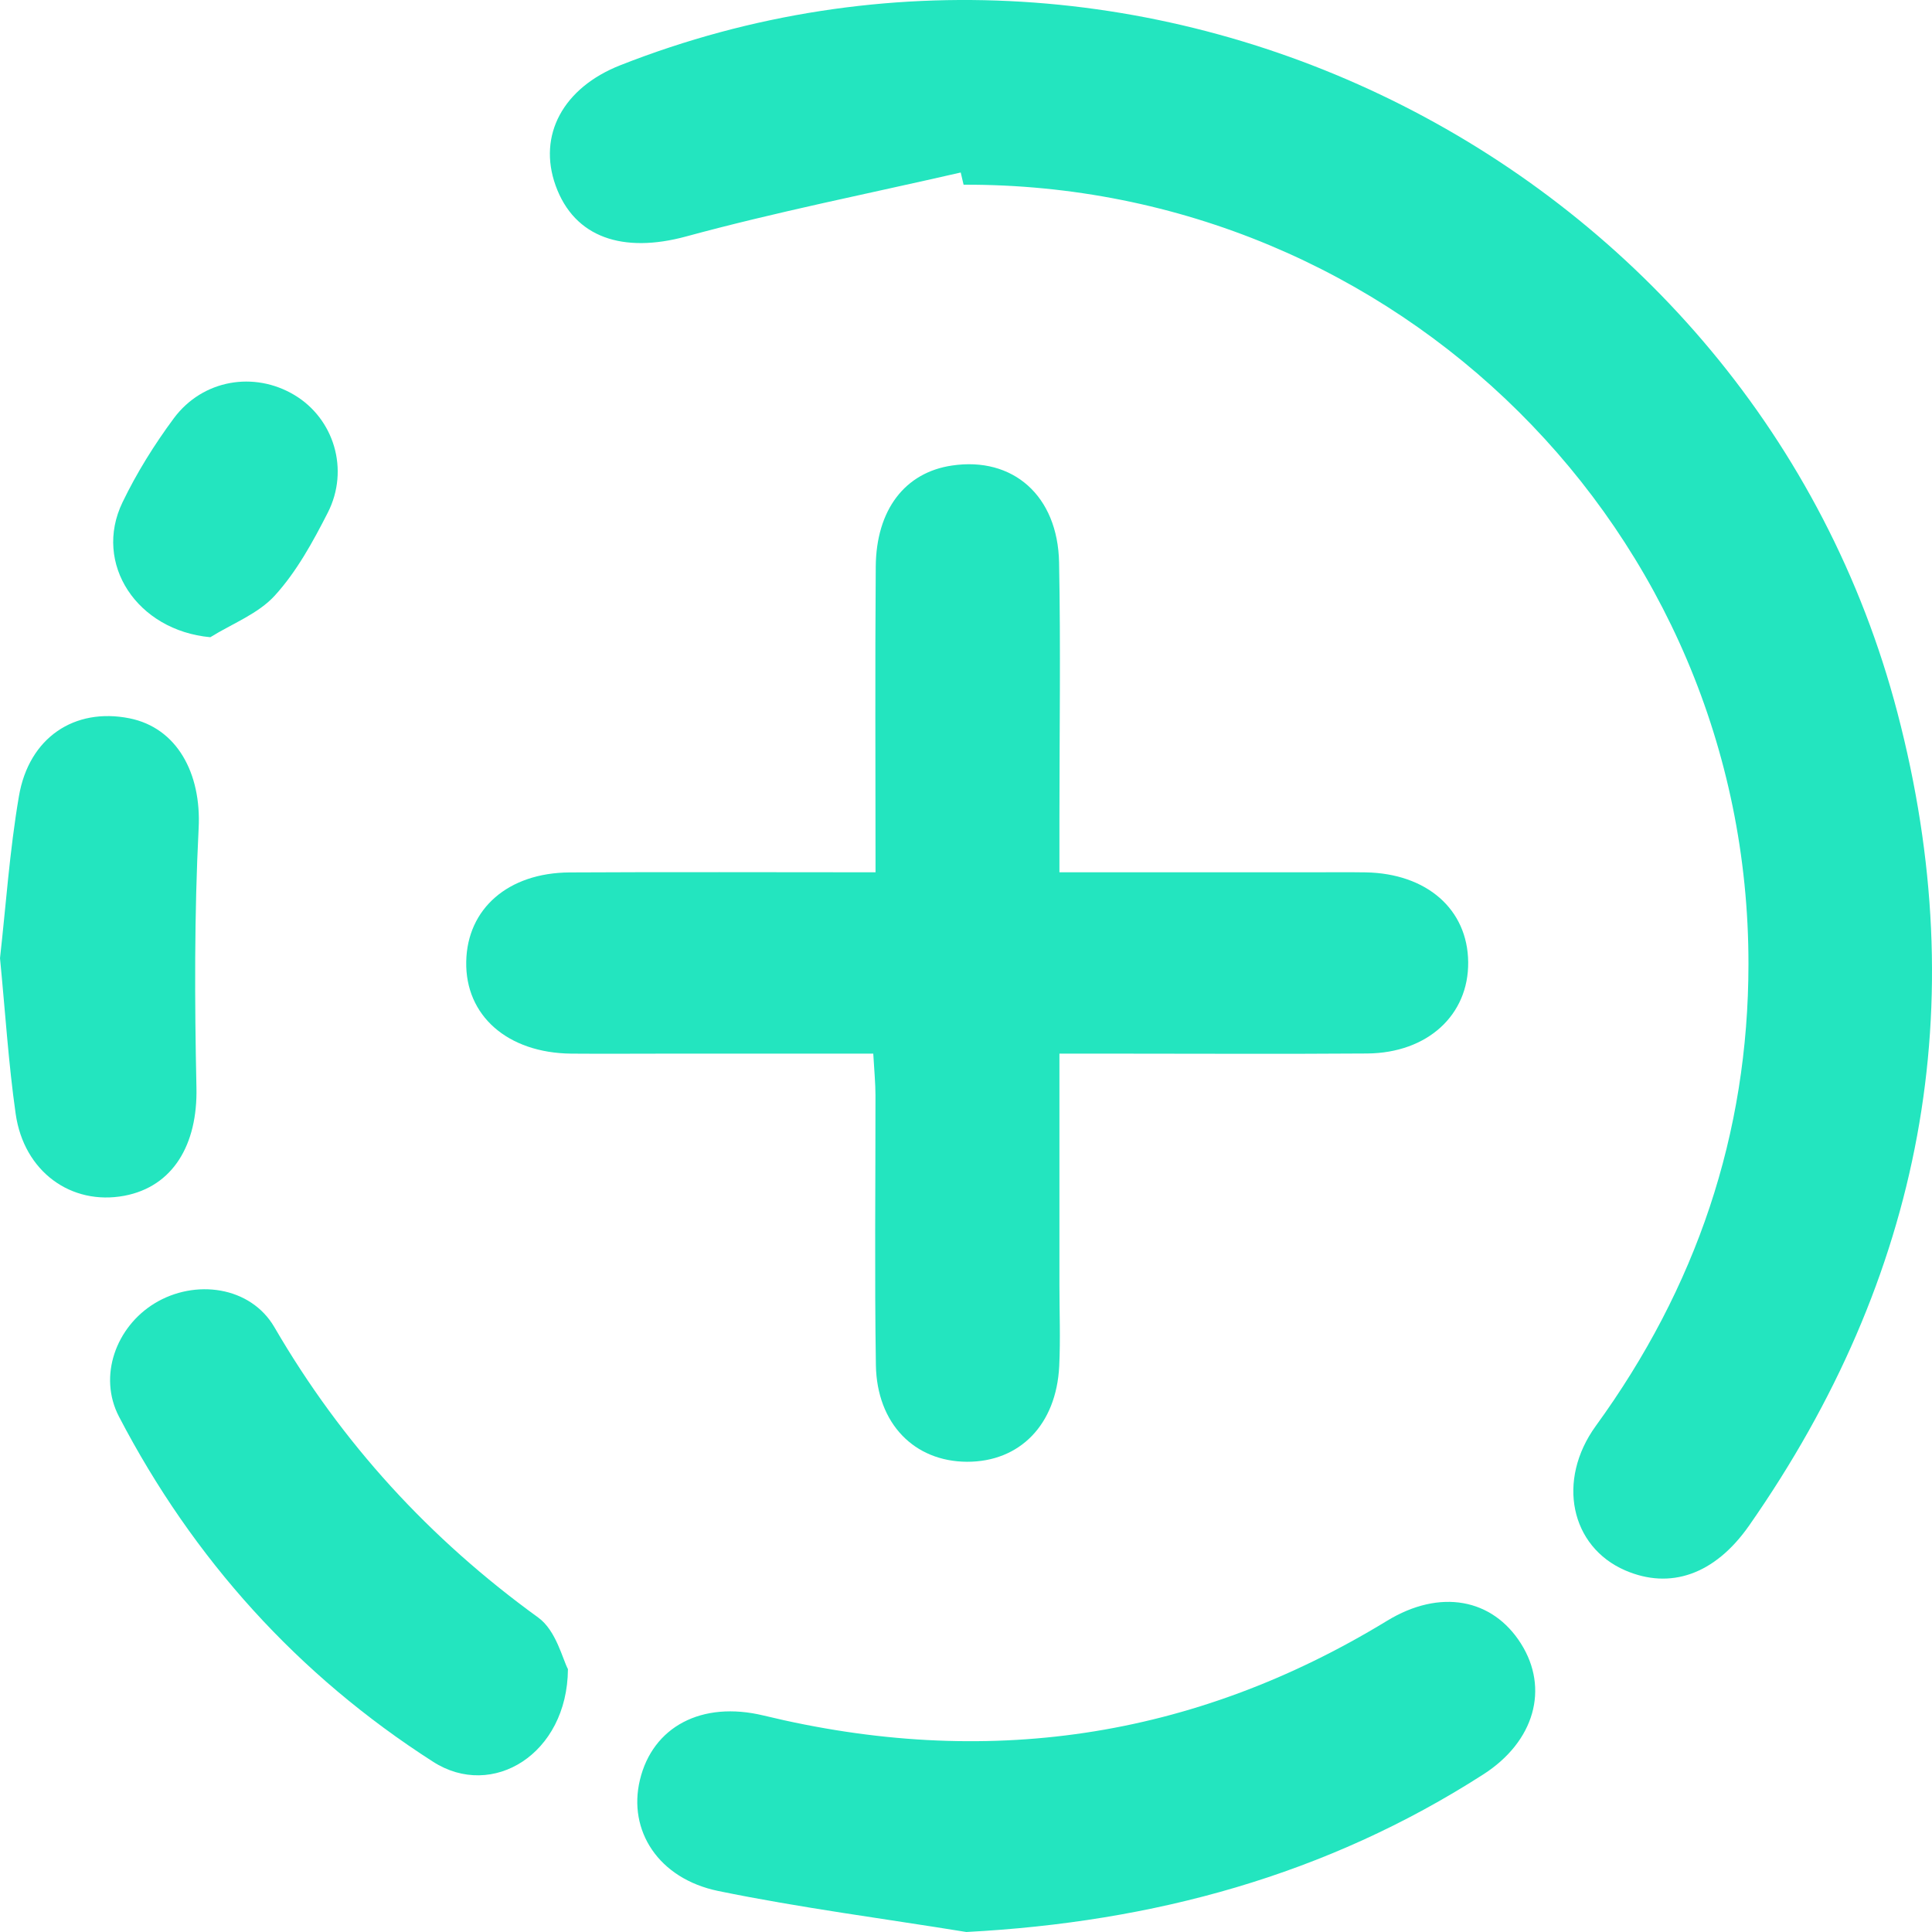
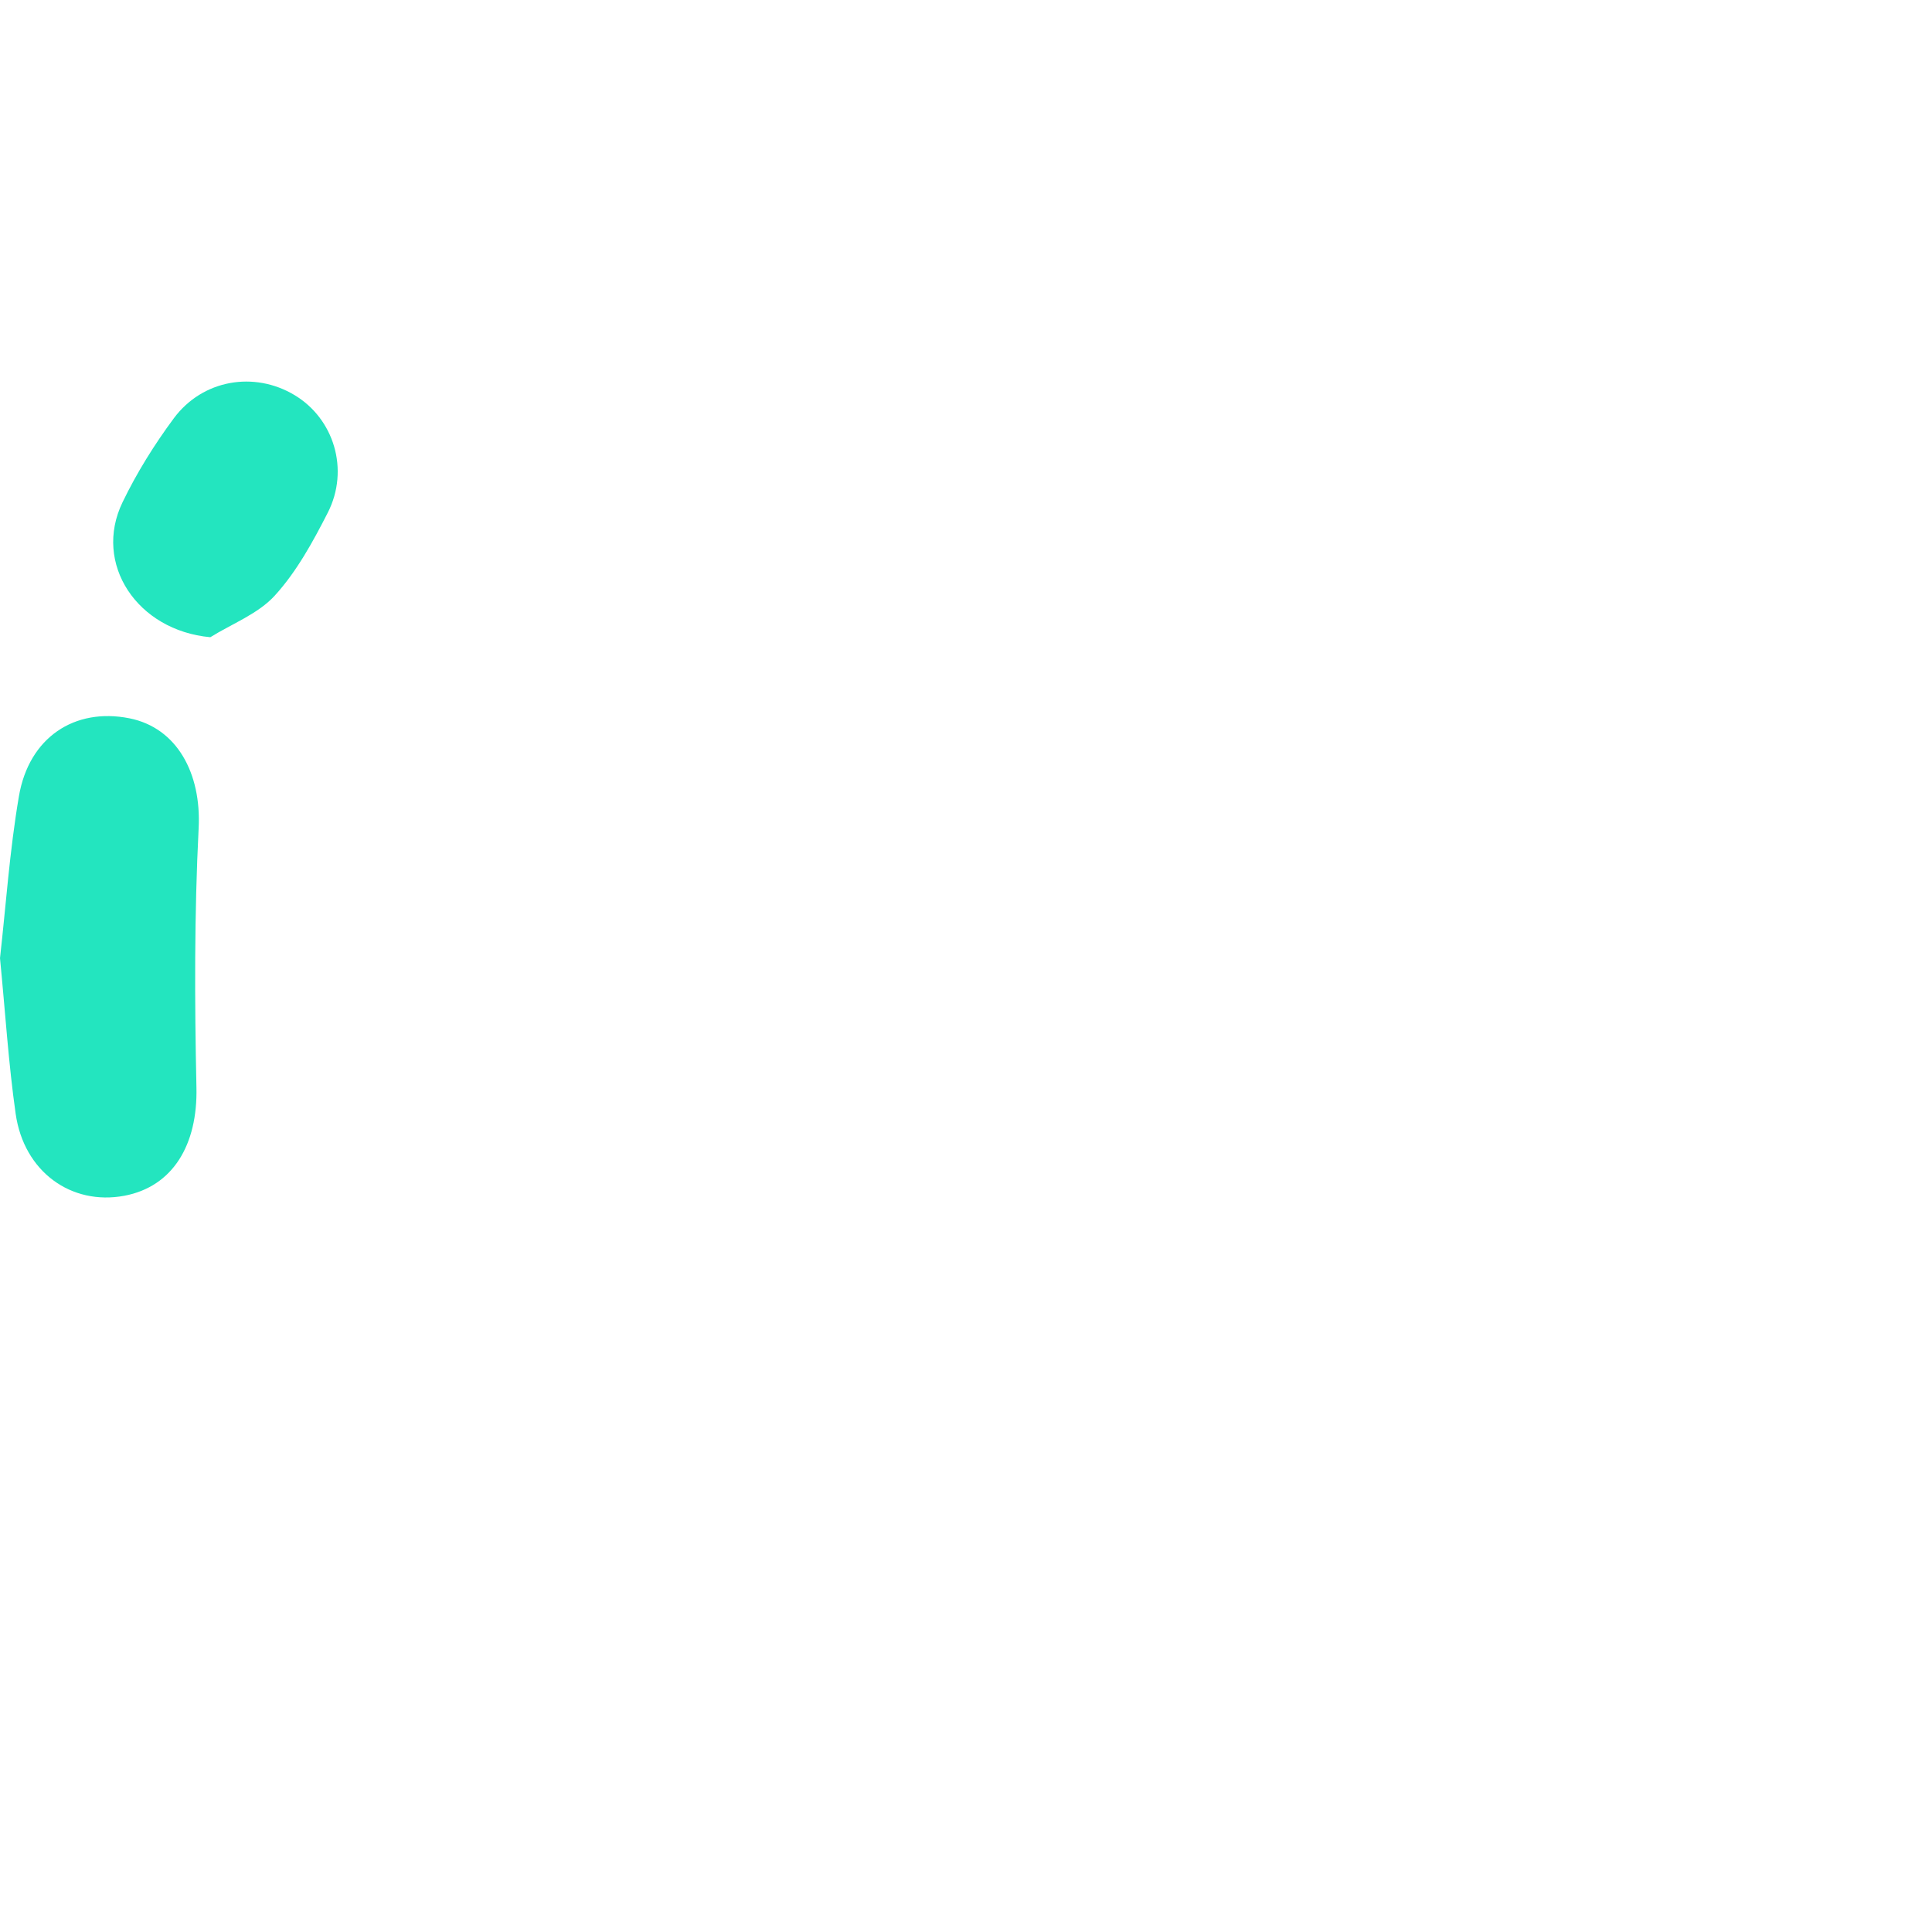
<svg xmlns="http://www.w3.org/2000/svg" width="28" height="28" viewBox="0 0 28 28" fill="none">
-   <path d="M13.924 2.5C12.595 2.805 11.255 3.07 9.94 3.428C9.035 3.673 8.325 3.45 8.052 2.688C7.791 1.96 8.16 1.272 8.991 0.945C16.627 -2.061 25.419 2.382 27.499 10.329C28.611 14.575 27.863 18.509 25.35 22.109C24.851 22.823 24.205 23.041 23.553 22.759C22.762 22.416 22.555 21.456 23.128 20.665C24.58 18.666 25.339 16.439 25.34 13.972C25.346 7.71 20.246 2.653 13.965 2.677C13.952 2.619 13.937 2.561 13.924 2.502V2.5Z" fill="#23E5BF" />
-   <path d="M12.689 12.64C12.689 11.116 12.681 9.665 12.692 8.214C12.698 7.386 13.117 6.847 13.796 6.747C14.679 6.615 15.331 7.183 15.349 8.153C15.373 9.392 15.354 10.631 15.354 11.87V12.642C16.619 12.642 17.813 12.642 19.007 12.642C19.269 12.642 19.531 12.639 19.793 12.643C20.678 12.659 21.271 13.178 21.278 13.944C21.286 14.71 20.69 15.26 19.816 15.268C18.574 15.277 17.329 15.27 16.087 15.27C15.872 15.27 15.658 15.27 15.354 15.27C15.354 16.425 15.354 17.525 15.354 18.625C15.354 19.017 15.37 19.409 15.351 19.799C15.309 20.648 14.78 21.187 14.015 21.185C13.252 21.182 12.709 20.634 12.694 19.786C12.674 18.482 12.689 17.178 12.688 15.873C12.688 15.701 12.671 15.53 12.656 15.27C11.666 15.27 10.692 15.27 9.718 15.27C9.238 15.27 8.758 15.274 8.278 15.27C7.355 15.26 6.741 14.719 6.757 13.936C6.771 13.17 7.364 12.649 8.255 12.644C9.691 12.636 11.13 12.642 12.689 12.642V12.64Z" fill="#23E5BF" />
-   <path d="M14.005 28C12.806 27.805 11.6 27.65 10.411 27.406C9.541 27.227 9.098 26.529 9.274 25.797C9.458 25.027 10.167 24.645 11.068 24.863C14.27 25.639 17.281 25.21 20.102 23.49C20.871 23.021 21.632 23.167 22.044 23.822C22.453 24.47 22.242 25.238 21.497 25.716C19.222 27.177 16.715 27.858 14.004 28H14.005Z" fill="#23E5BF" />
-   <path d="M8.231 24.192C8.222 25.421 7.136 26.085 6.277 25.533C4.318 24.278 2.799 22.594 1.725 20.532C1.418 19.944 1.683 19.229 2.241 18.889C2.825 18.533 3.63 18.639 3.977 19.235C4.954 20.916 6.227 22.303 7.802 23.444C8.061 23.632 8.154 24.048 8.232 24.192H8.231Z" fill="#23E5BF" />
  <path d="M0 13.887C0.085 13.134 0.139 12.331 0.274 11.541C0.419 10.688 1.08 10.252 1.875 10.41C2.567 10.548 2.919 11.21 2.879 12C2.816 13.251 2.82 14.507 2.847 15.76C2.866 16.592 2.505 17.197 1.802 17.33C1.031 17.474 0.346 16.98 0.227 16.142C0.123 15.412 0.077 14.675 0 13.886V13.887Z" fill="#23E5BF" />
  <path d="M3.048 9.235C1.988 9.138 1.345 8.17 1.776 7.279C1.982 6.852 2.237 6.443 2.52 6.061C2.938 5.5 3.684 5.376 4.267 5.725C4.839 6.067 5.068 6.805 4.751 7.429C4.535 7.852 4.3 8.283 3.984 8.63C3.743 8.896 3.365 9.038 3.048 9.235Z" fill="#23E5BF" />
</svg>